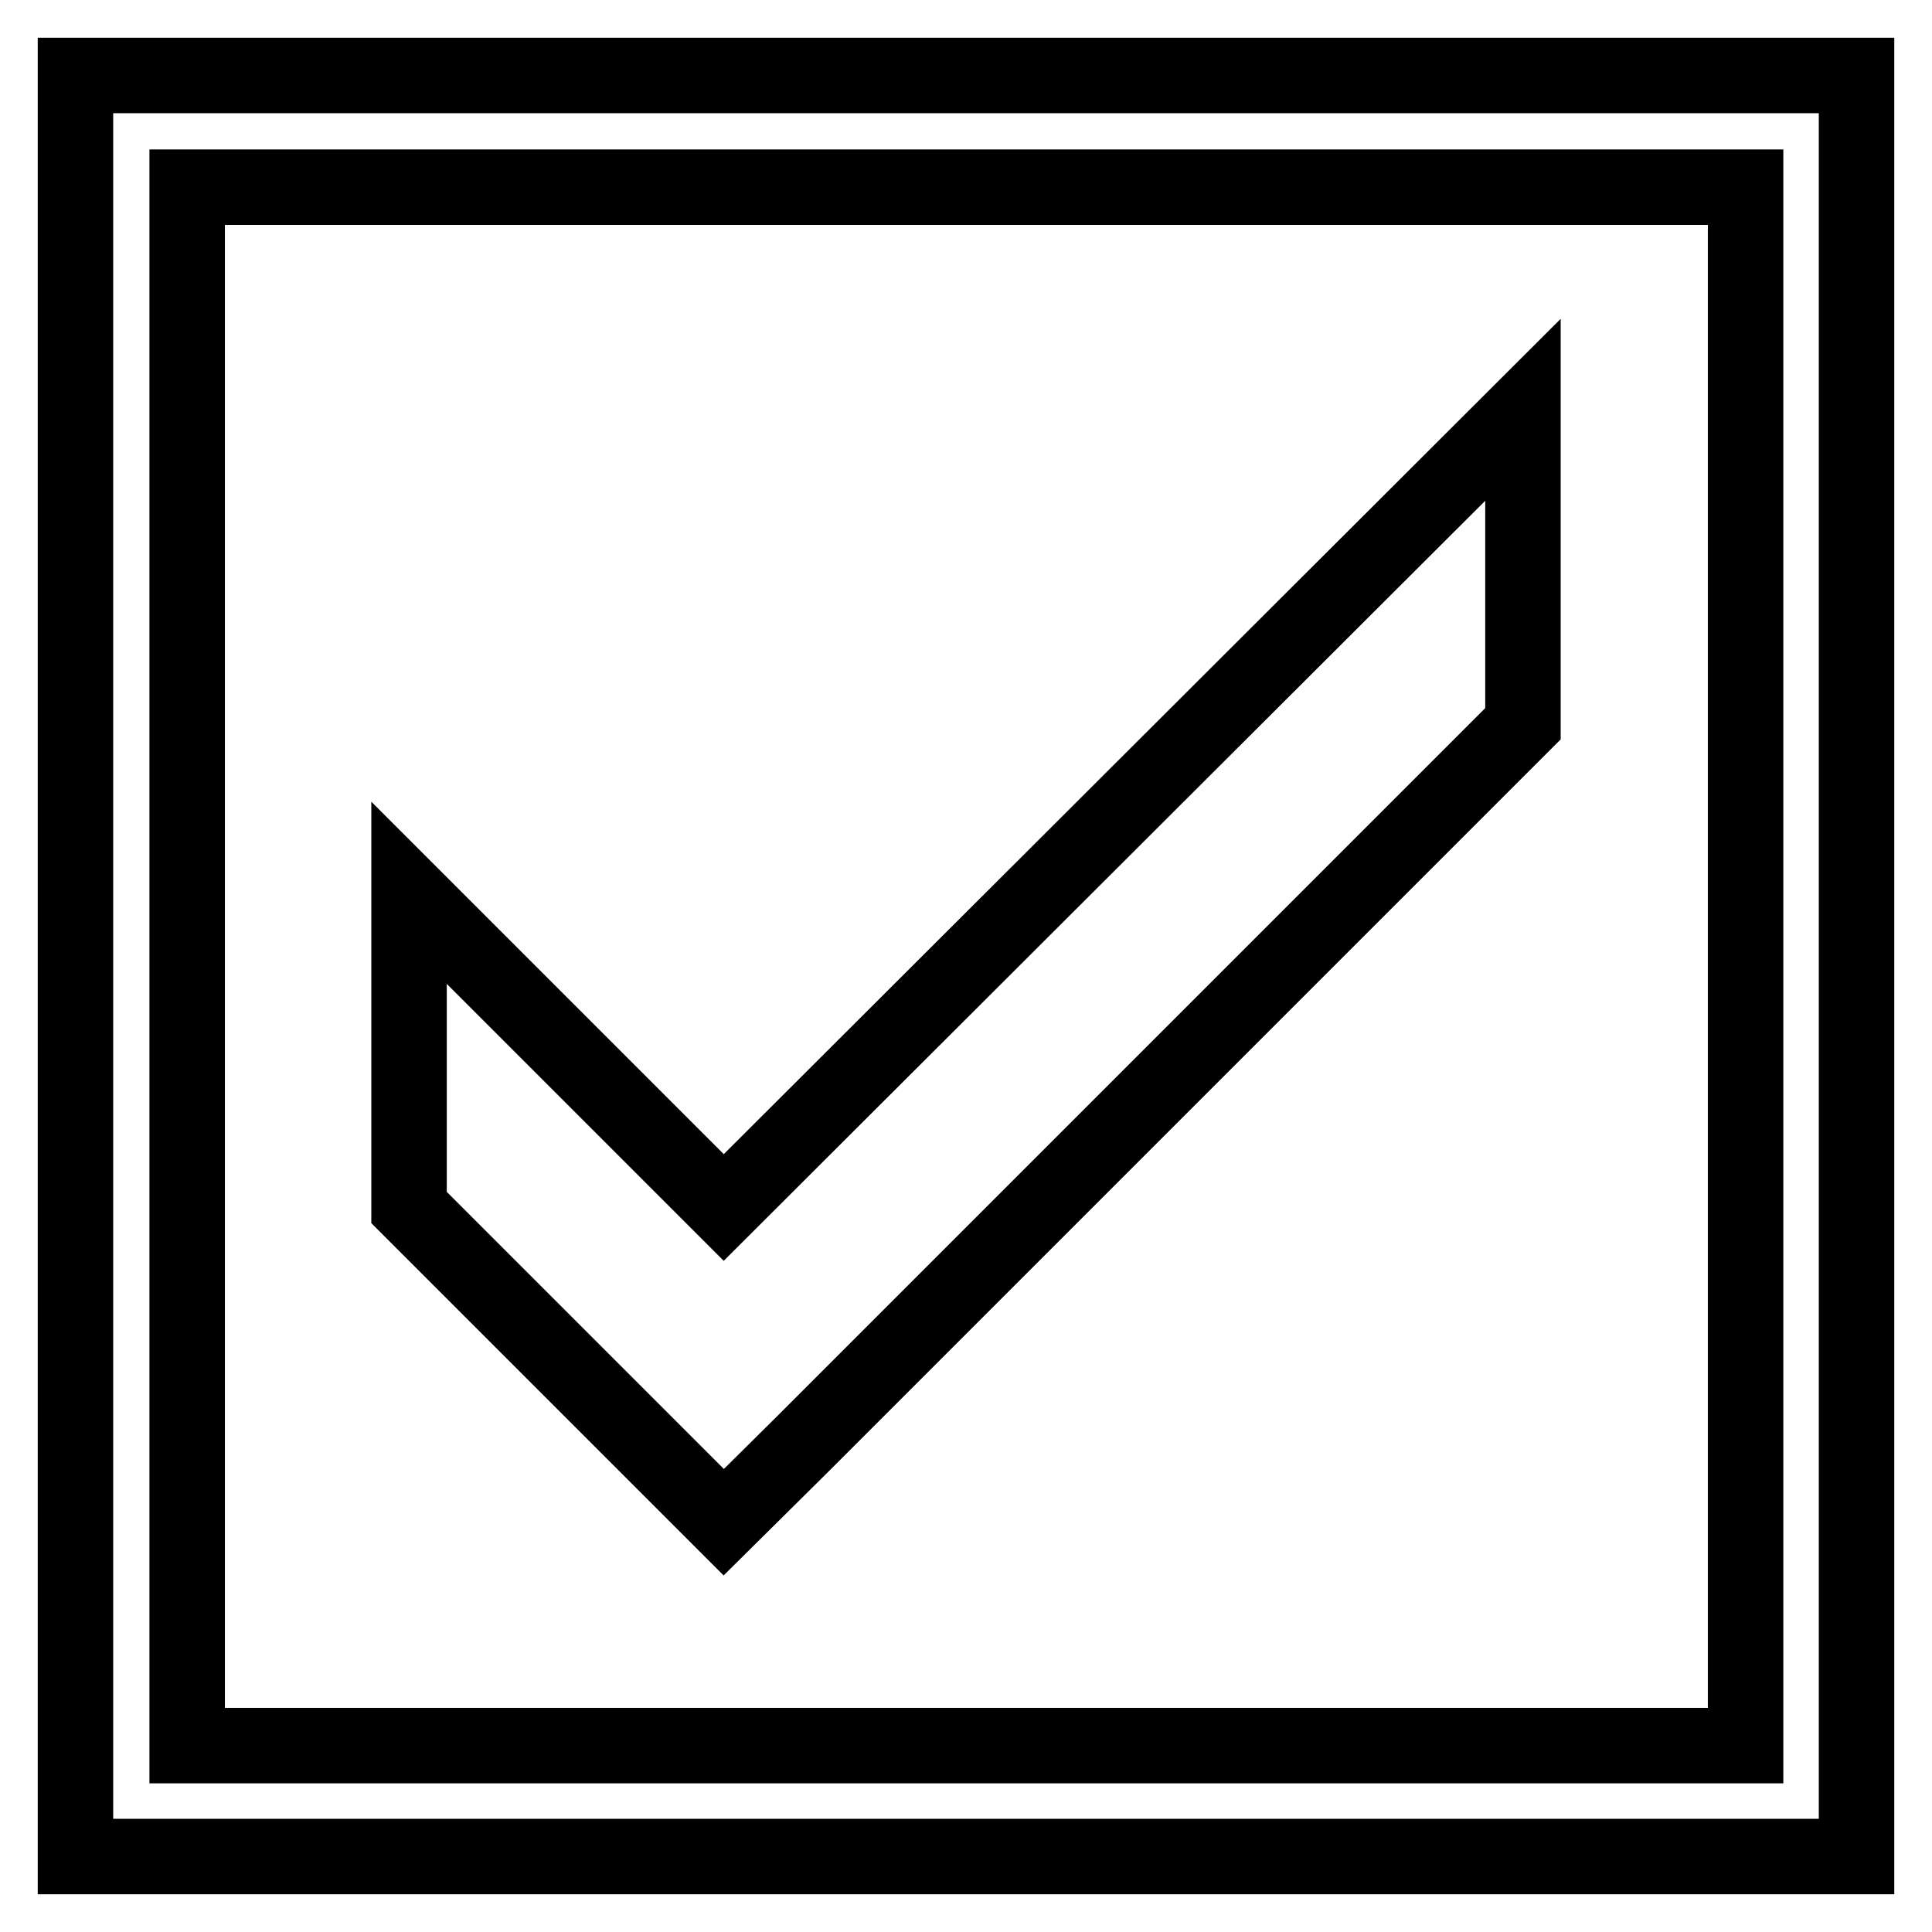
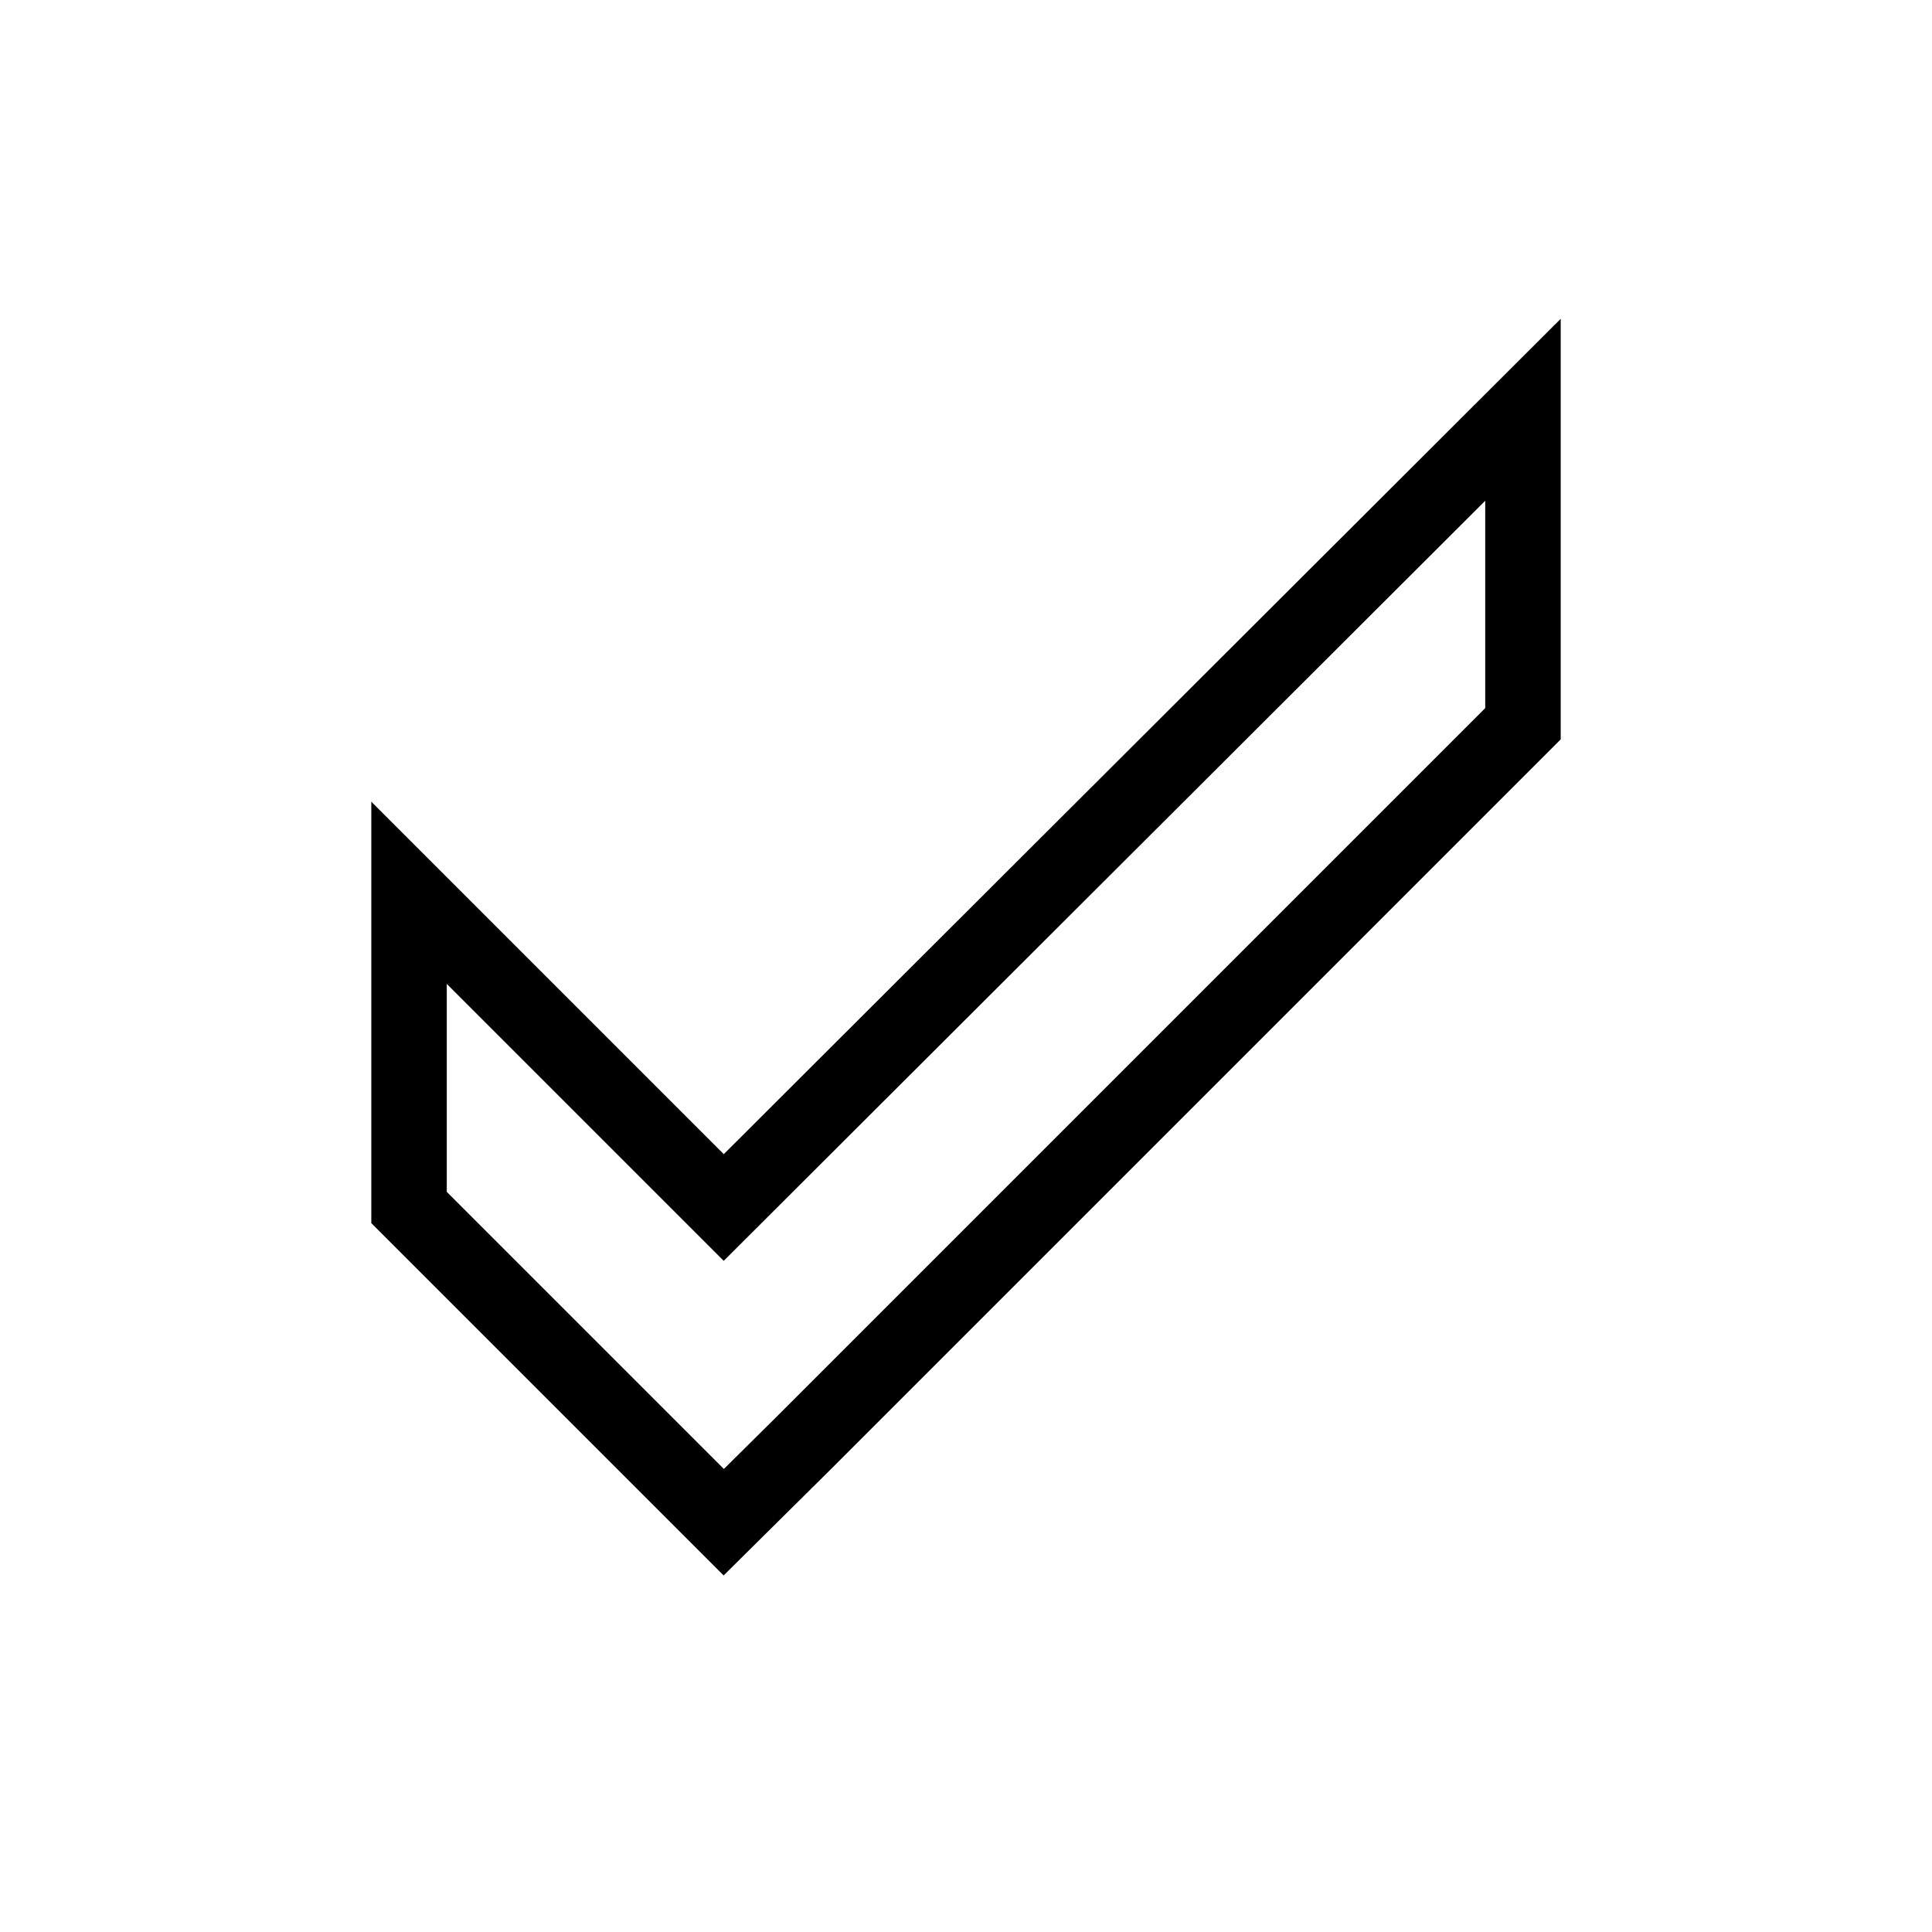
<svg xmlns="http://www.w3.org/2000/svg" version="1.1" x="0px" y="0px" viewBox="0 0 256 256" enable-background="new 0 0 256 256" xml:space="preserve">
  <g>
    <g>
      <path stroke-width="10" fill-opacity="0" stroke="#000000" d="M106.4,191.3l95.4-95.4V54.3h0L95.9,160l-41.7-41.7v41.7l41.7,41.7L106.4,191.3z" />
-       <path stroke-width="10" fill-opacity="0" stroke="#000000" d="M10,10v236h236V10H10z M231.3,231.3H24.8V24.8h206.5V231.3z" />
    </g>
  </g>
</svg>